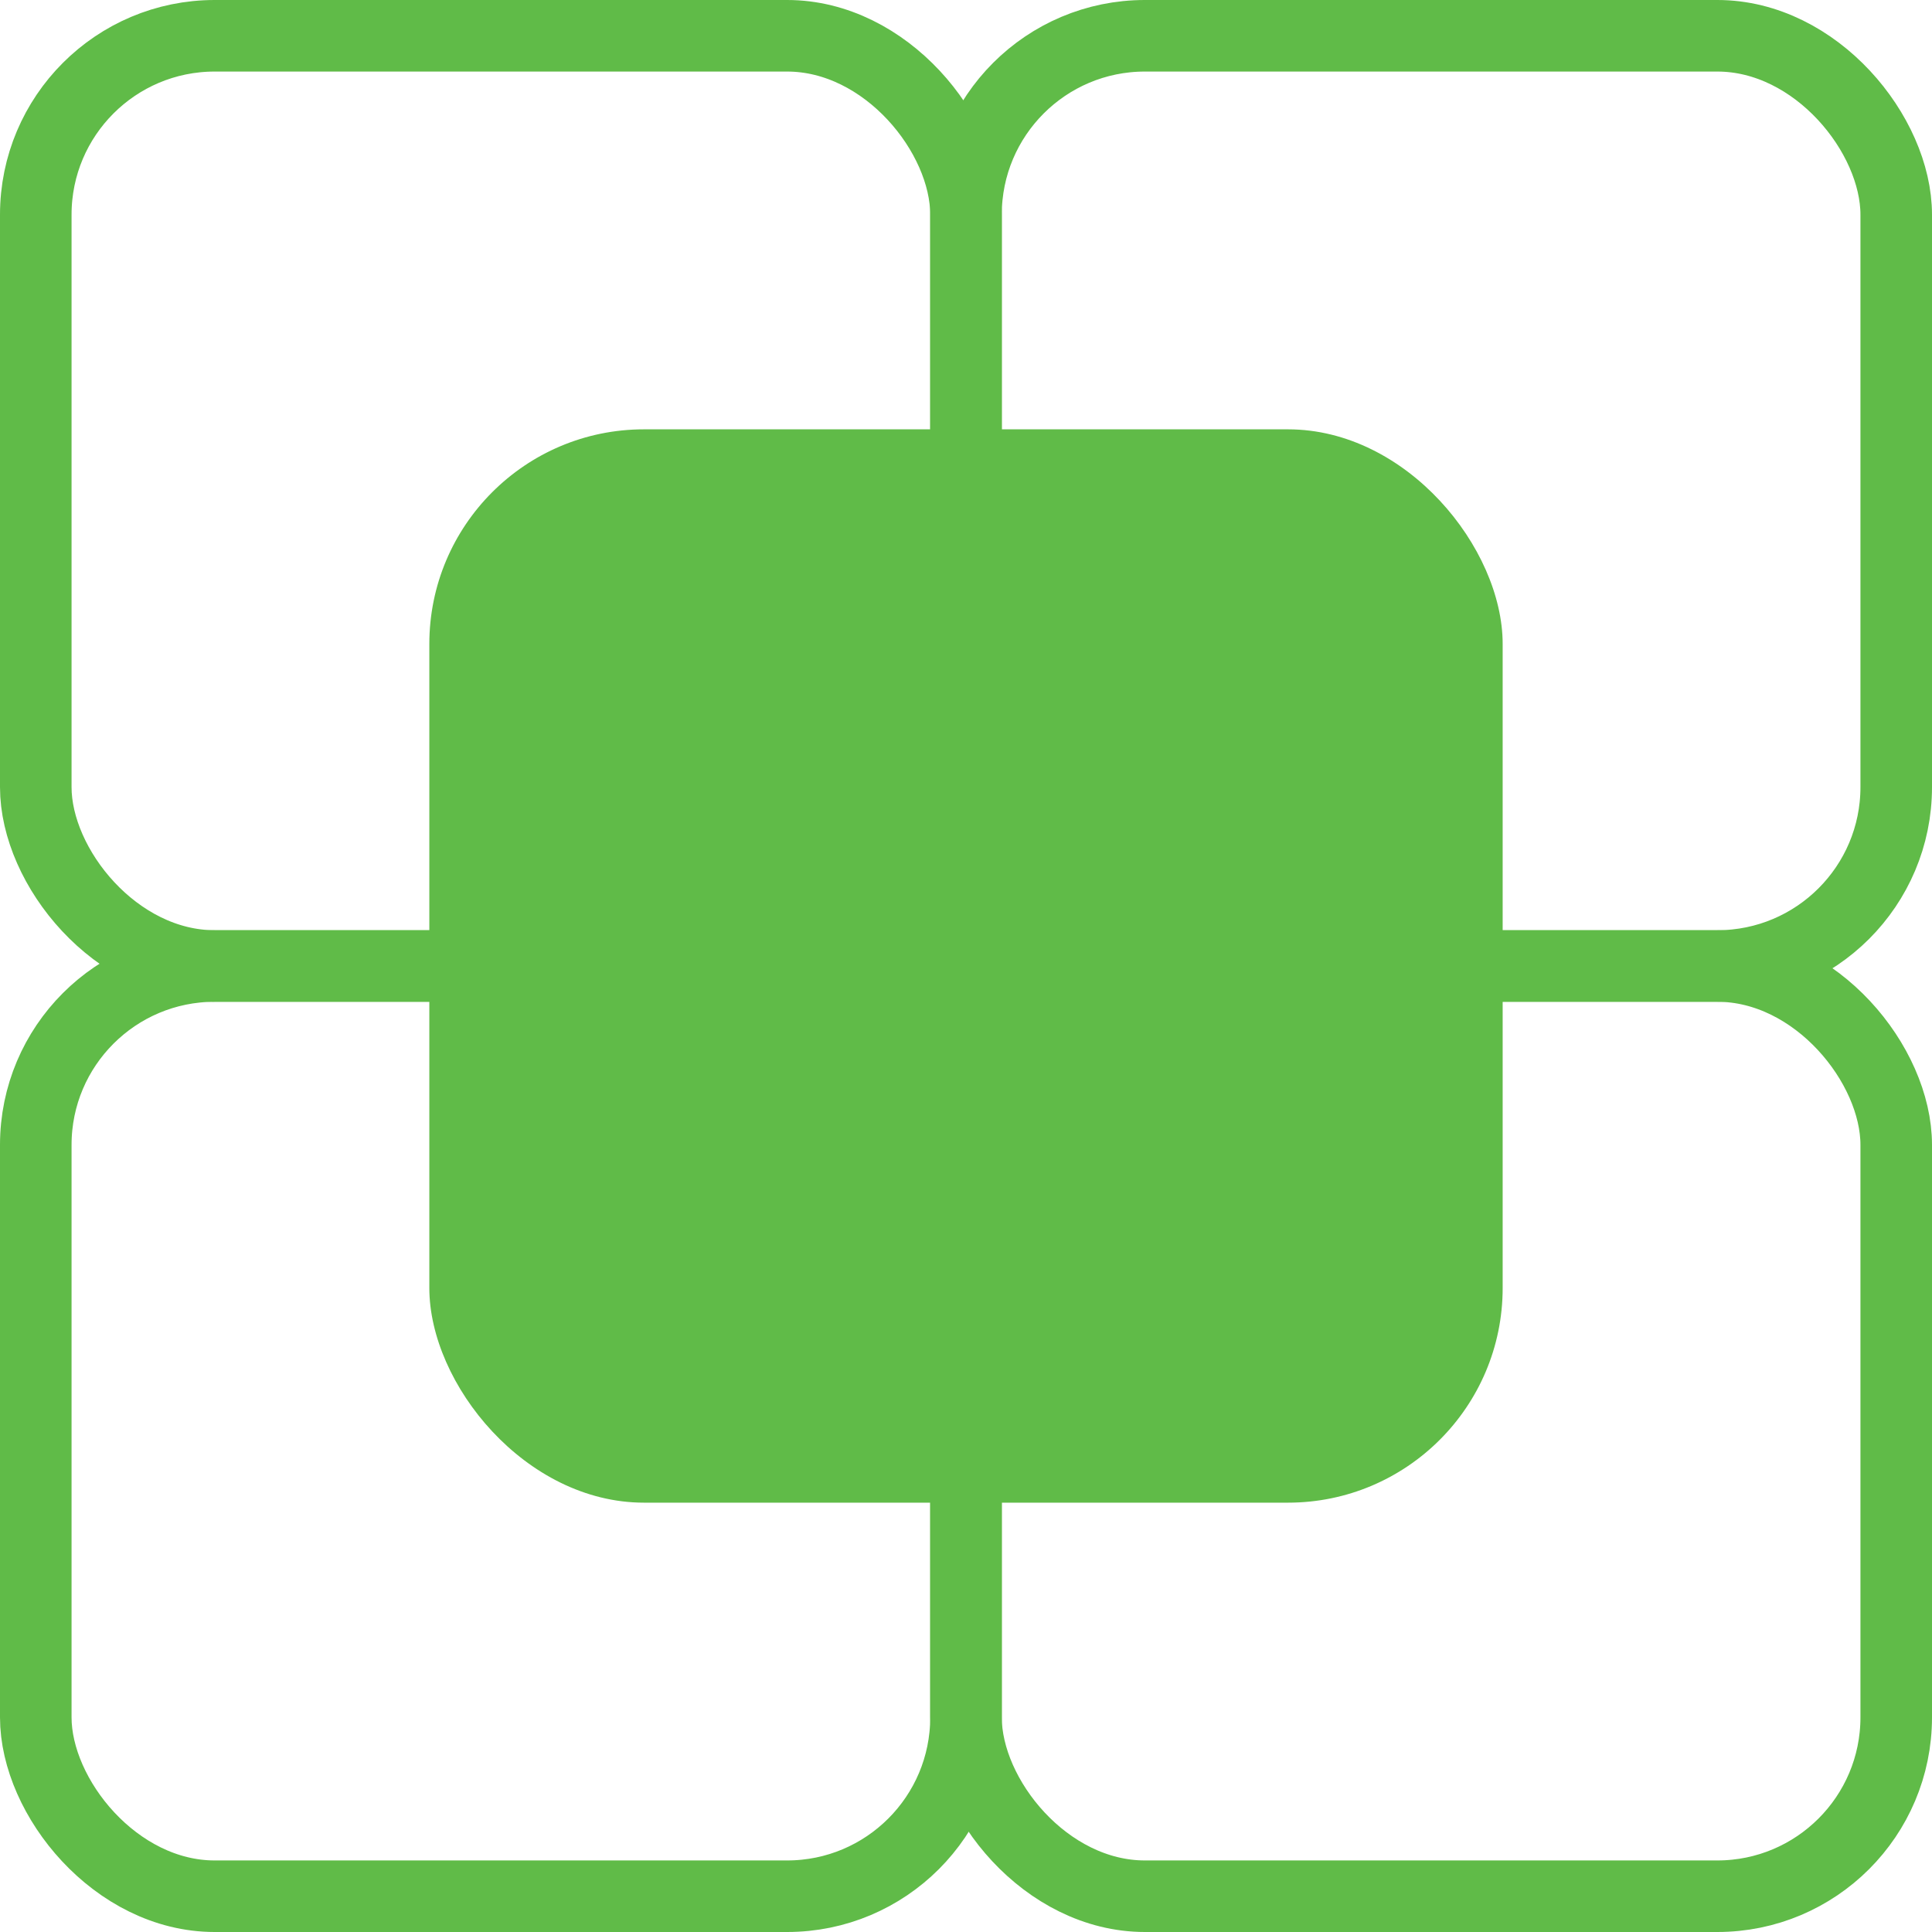
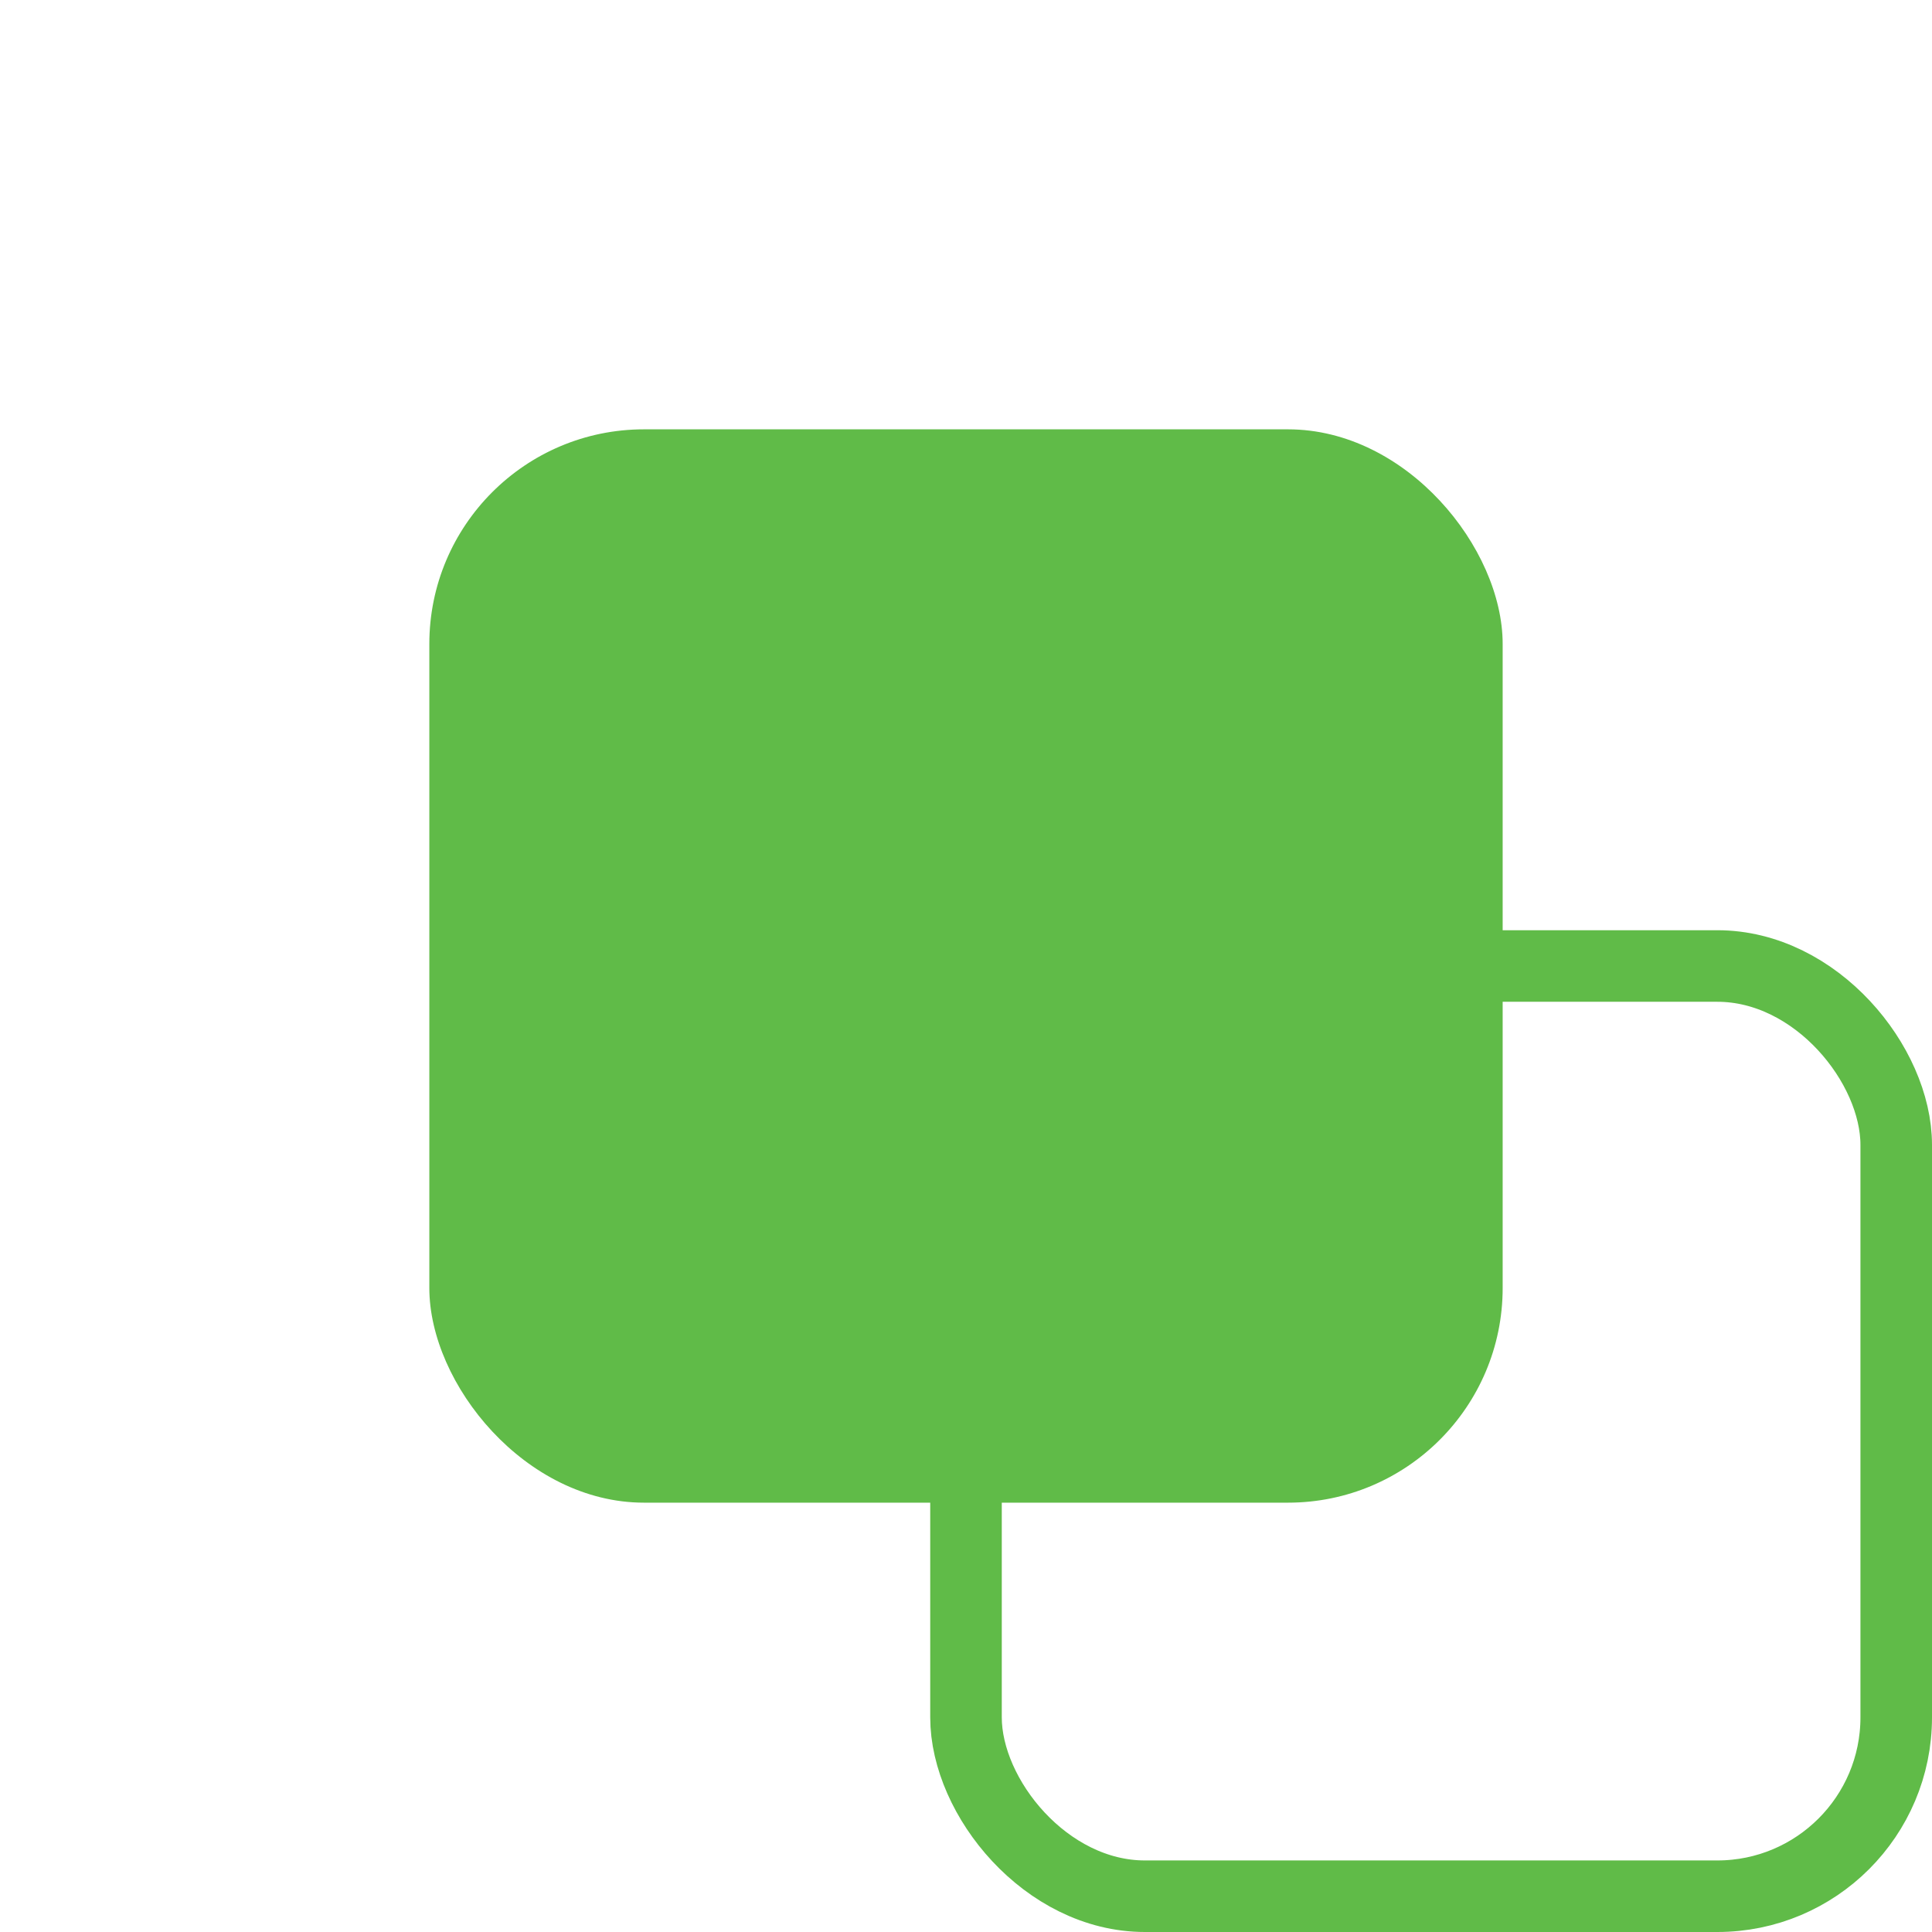
<svg xmlns="http://www.w3.org/2000/svg" width="27" height="27" viewBox="0 0 27 27" fill="none">
  <rect x="13.5" y="13.5" width="13" height="13" rx="2.5" stroke="#60BB48" />
-   <rect x="0.5" y="13.5" width="13" height="13" rx="2.5" stroke="#60BB48" />
-   <rect x="13.5" y="0.5" width="13" height="13" rx="2.5" stroke="#60BB48" />
-   <rect x="0.5" y="0.5" width="13" height="13" rx="2.5" stroke="#60BB48" />
  <rect x="6" y="6" width="15" height="15" rx="3" fill="#60BB48" />
</svg>